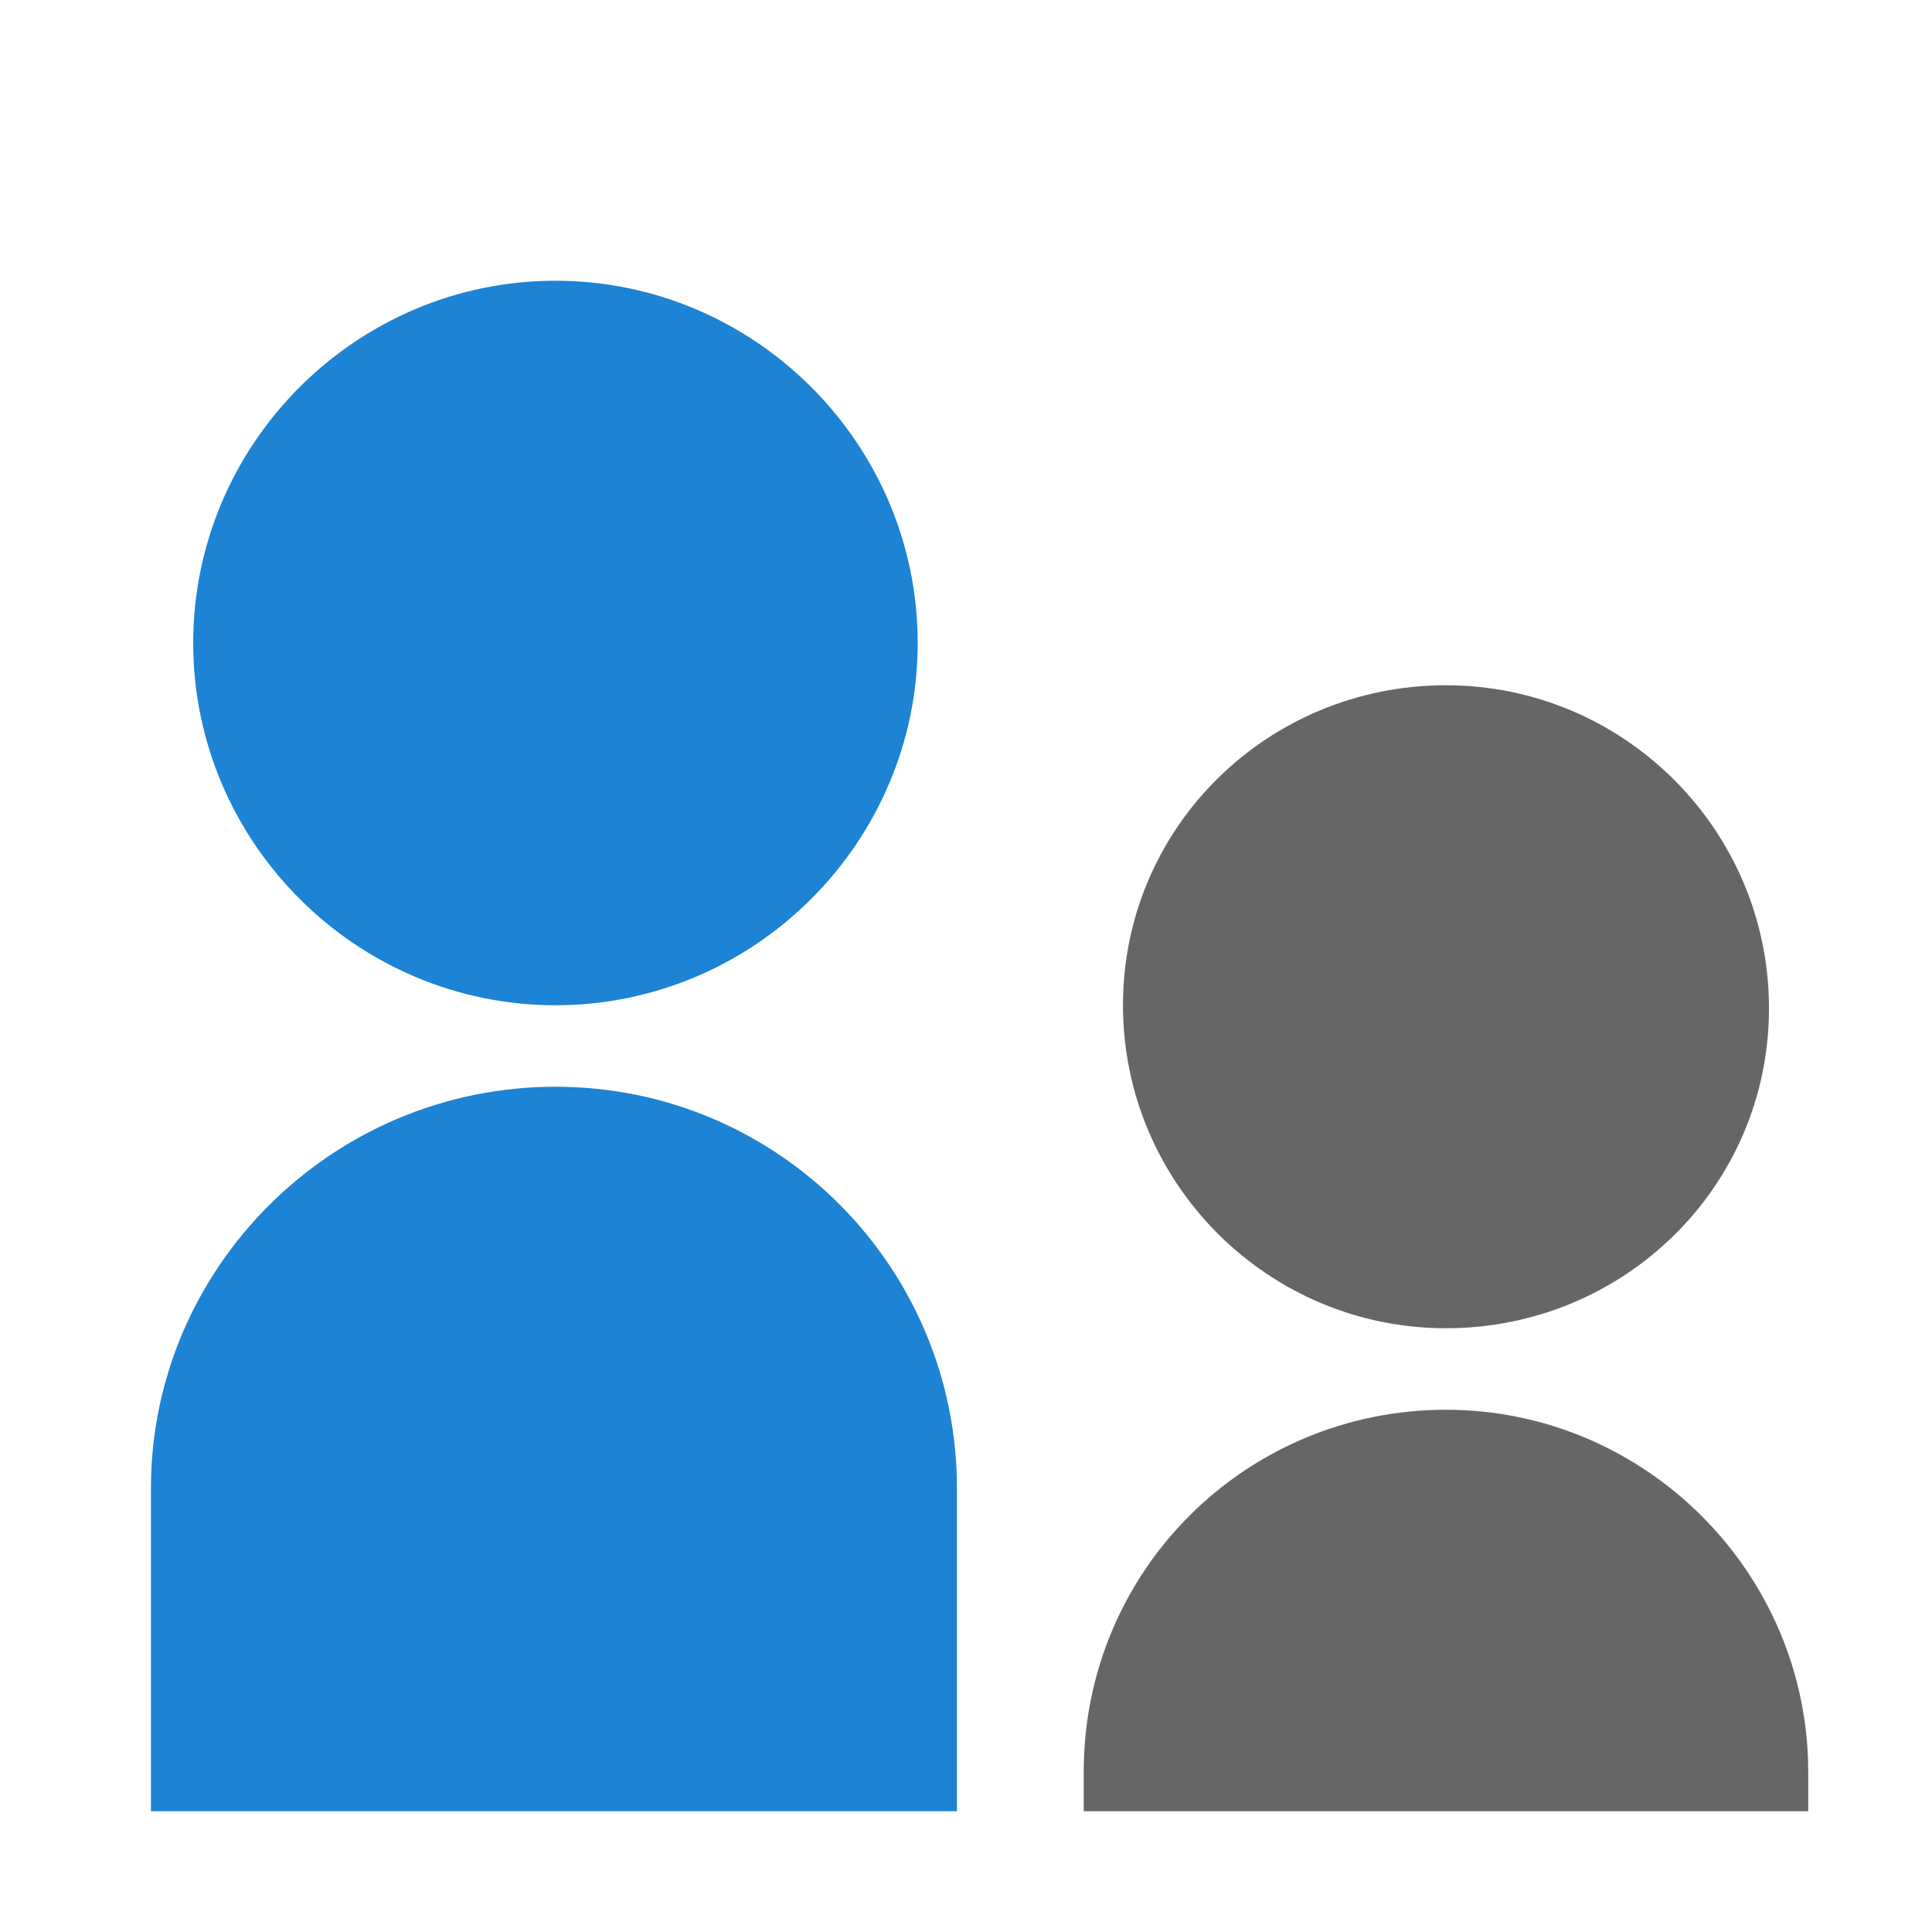
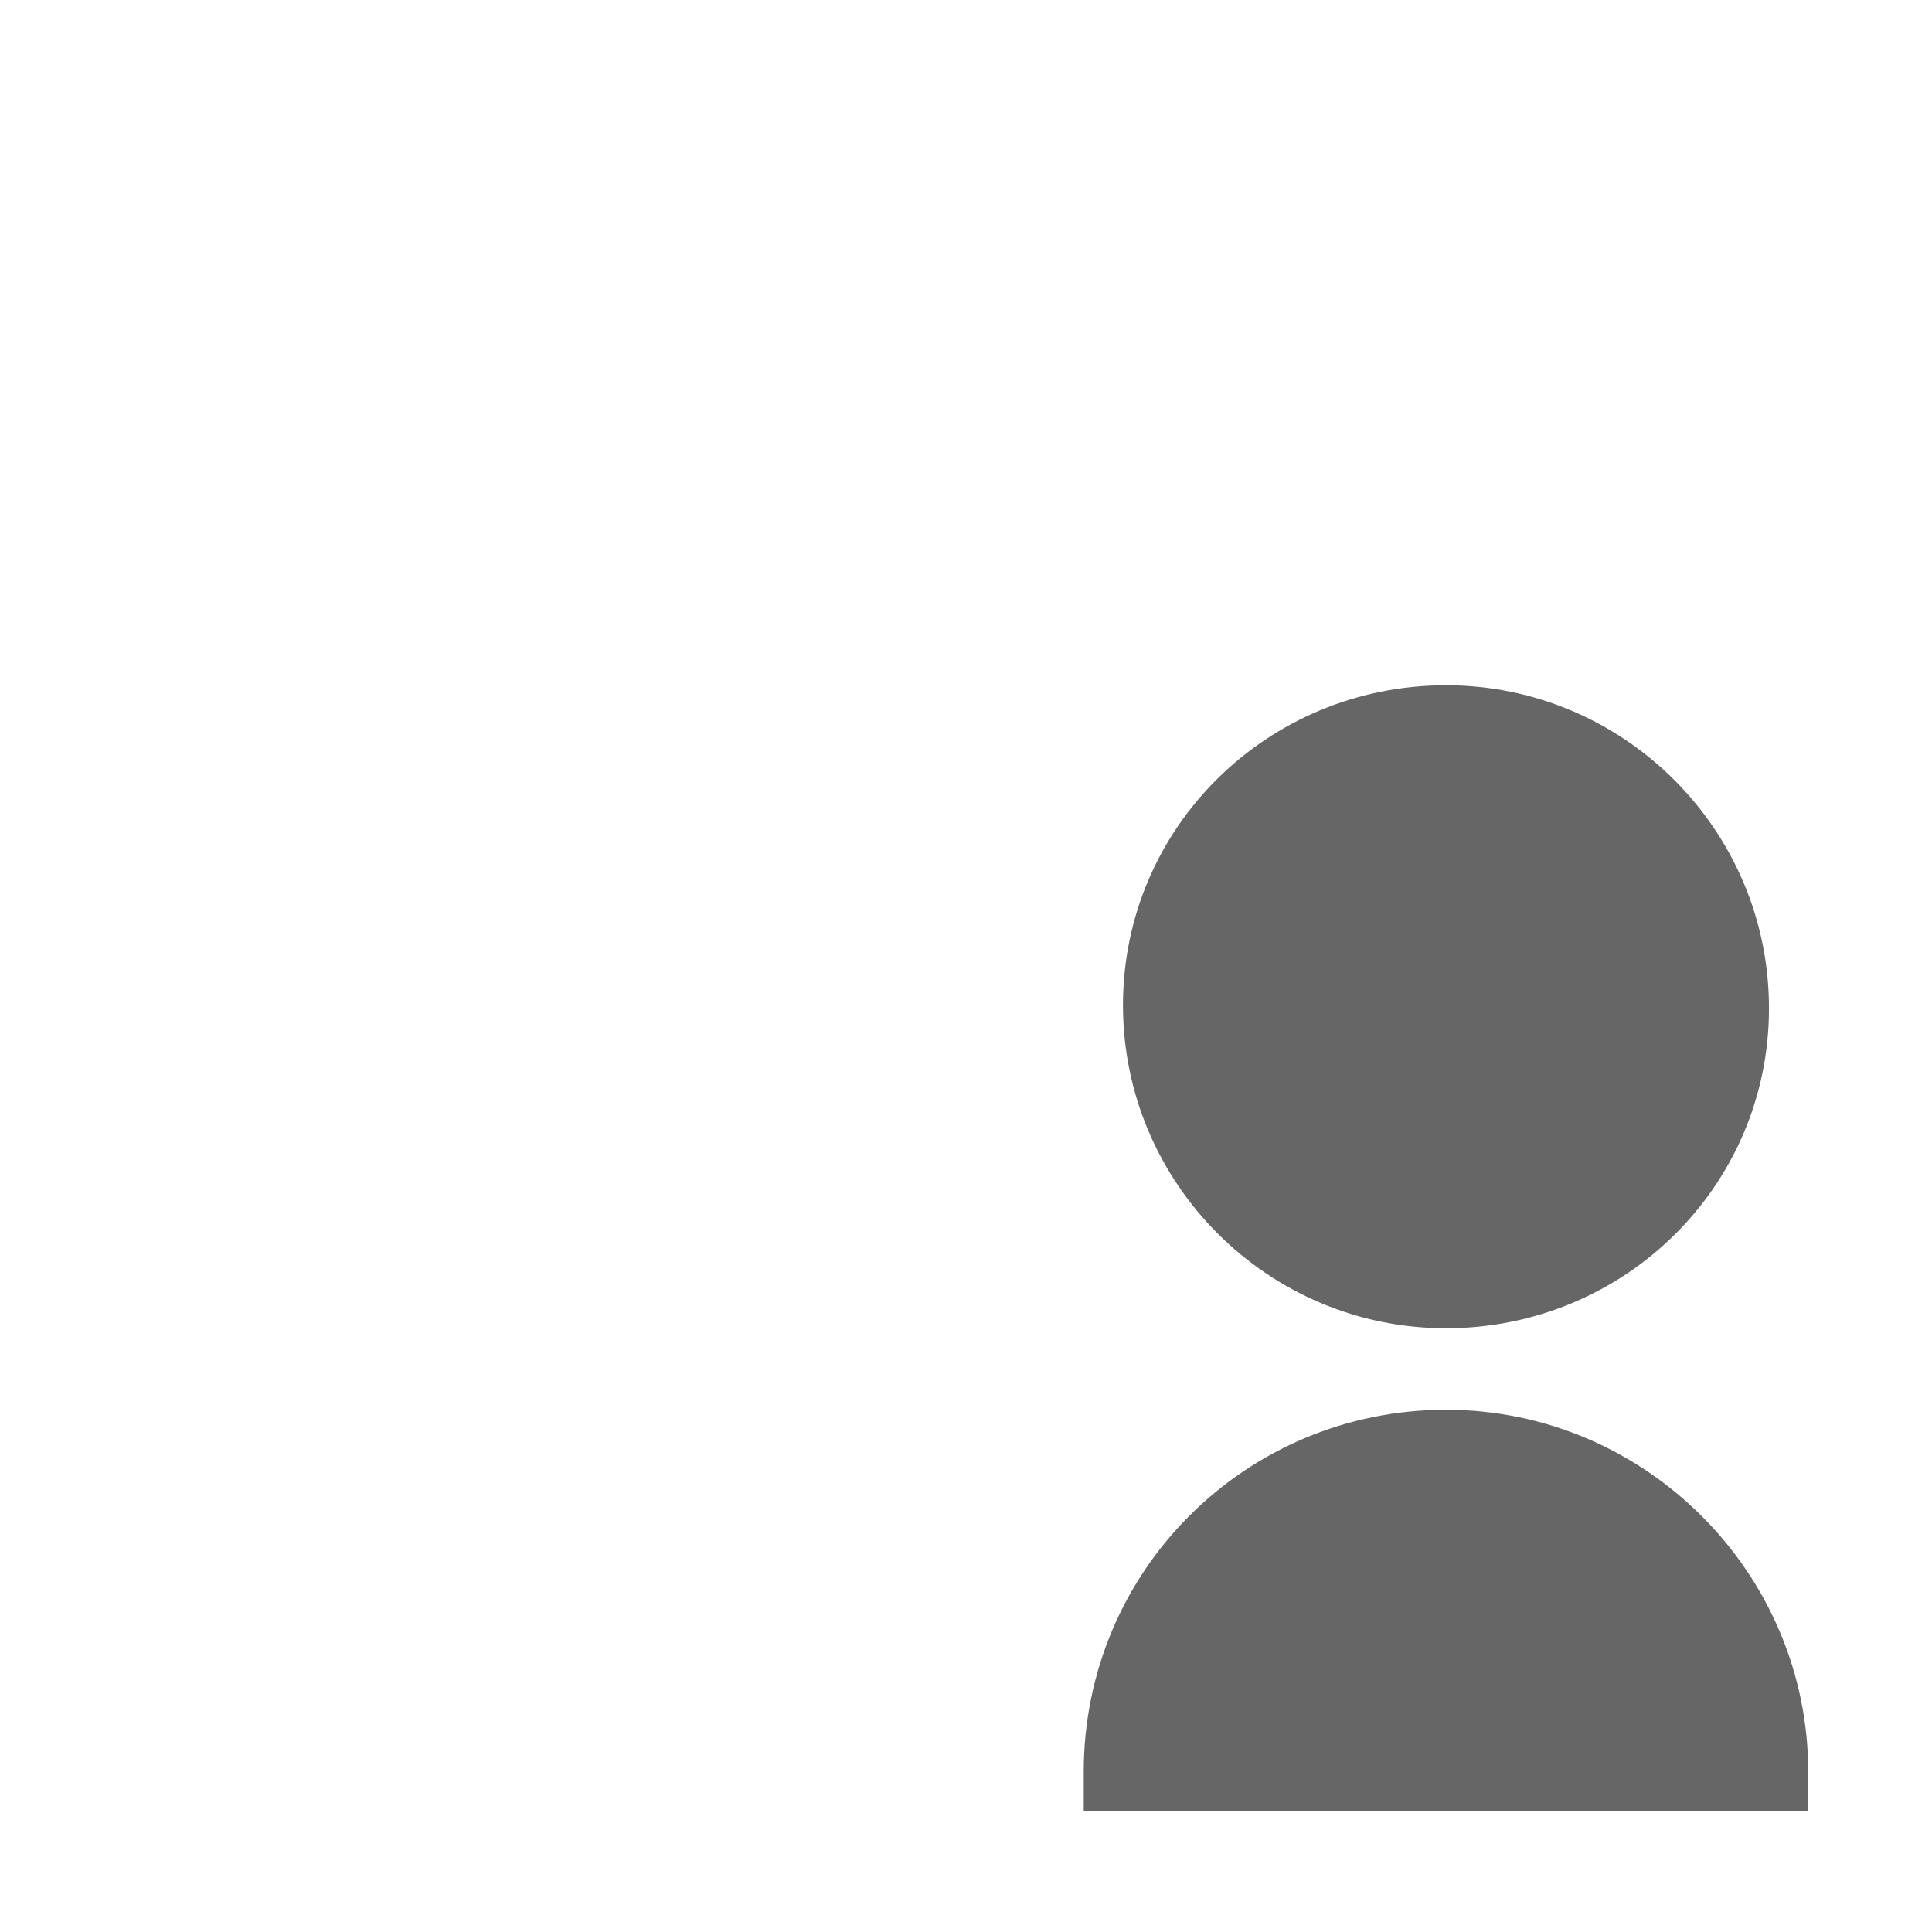
<svg xmlns="http://www.w3.org/2000/svg" viewBox="0 0 64 64" width="64" height="64">
  <path fill="#666" d="M47.9 44c-5.9 0-10.7-4.8-10.7-10.7S42 22.7 47.9 22.7s10.7 4.8 10.7 10.7S53.8 44 47.9 44zm0 2.7c6.6 0 12 5.4 12 12V60h-24v-1.3c0-6.7 5.4-12 12-12z" />
-   <path fill="#1d83d4" d="M18.4 33.3c-6.6 0-12-5.4-12-12s5.4-12 12-12 12 5.4 12 12-5.4 12-12 12zM18.4 36c7.4 0 13.3 6 13.3 13.3V60H5V49.3C5 42 11 36 18.4 36z" />
</svg>